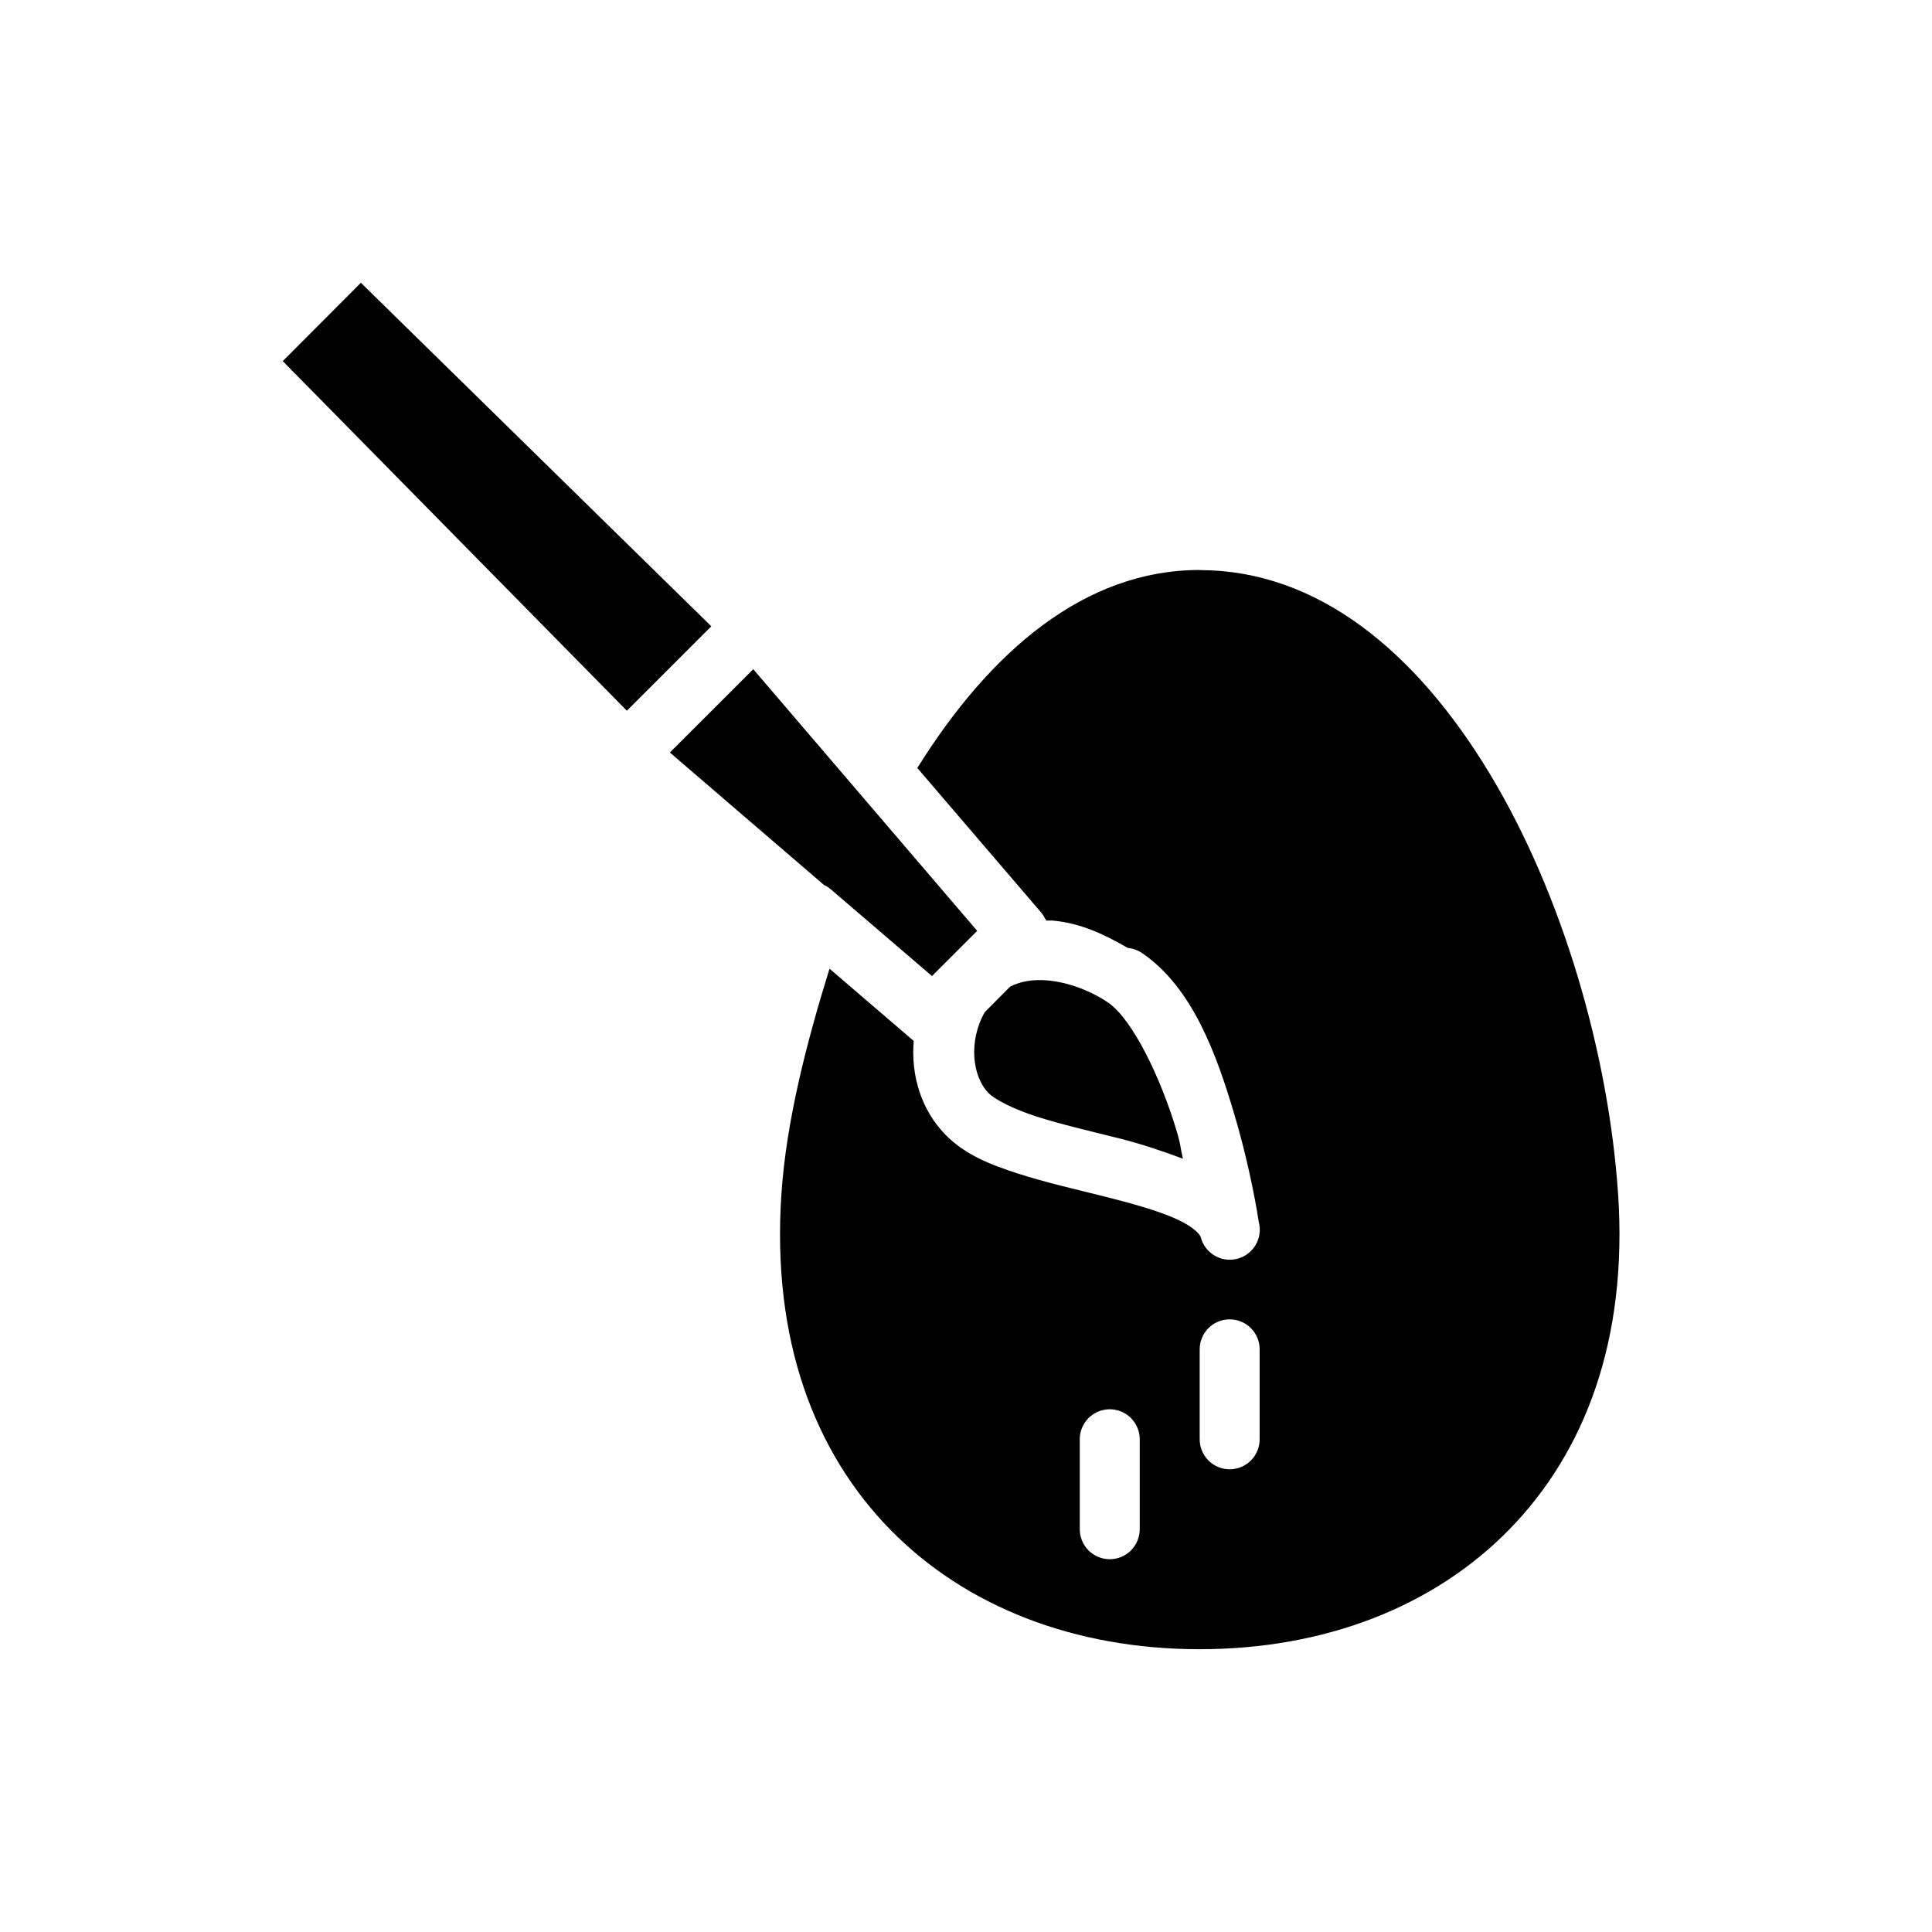
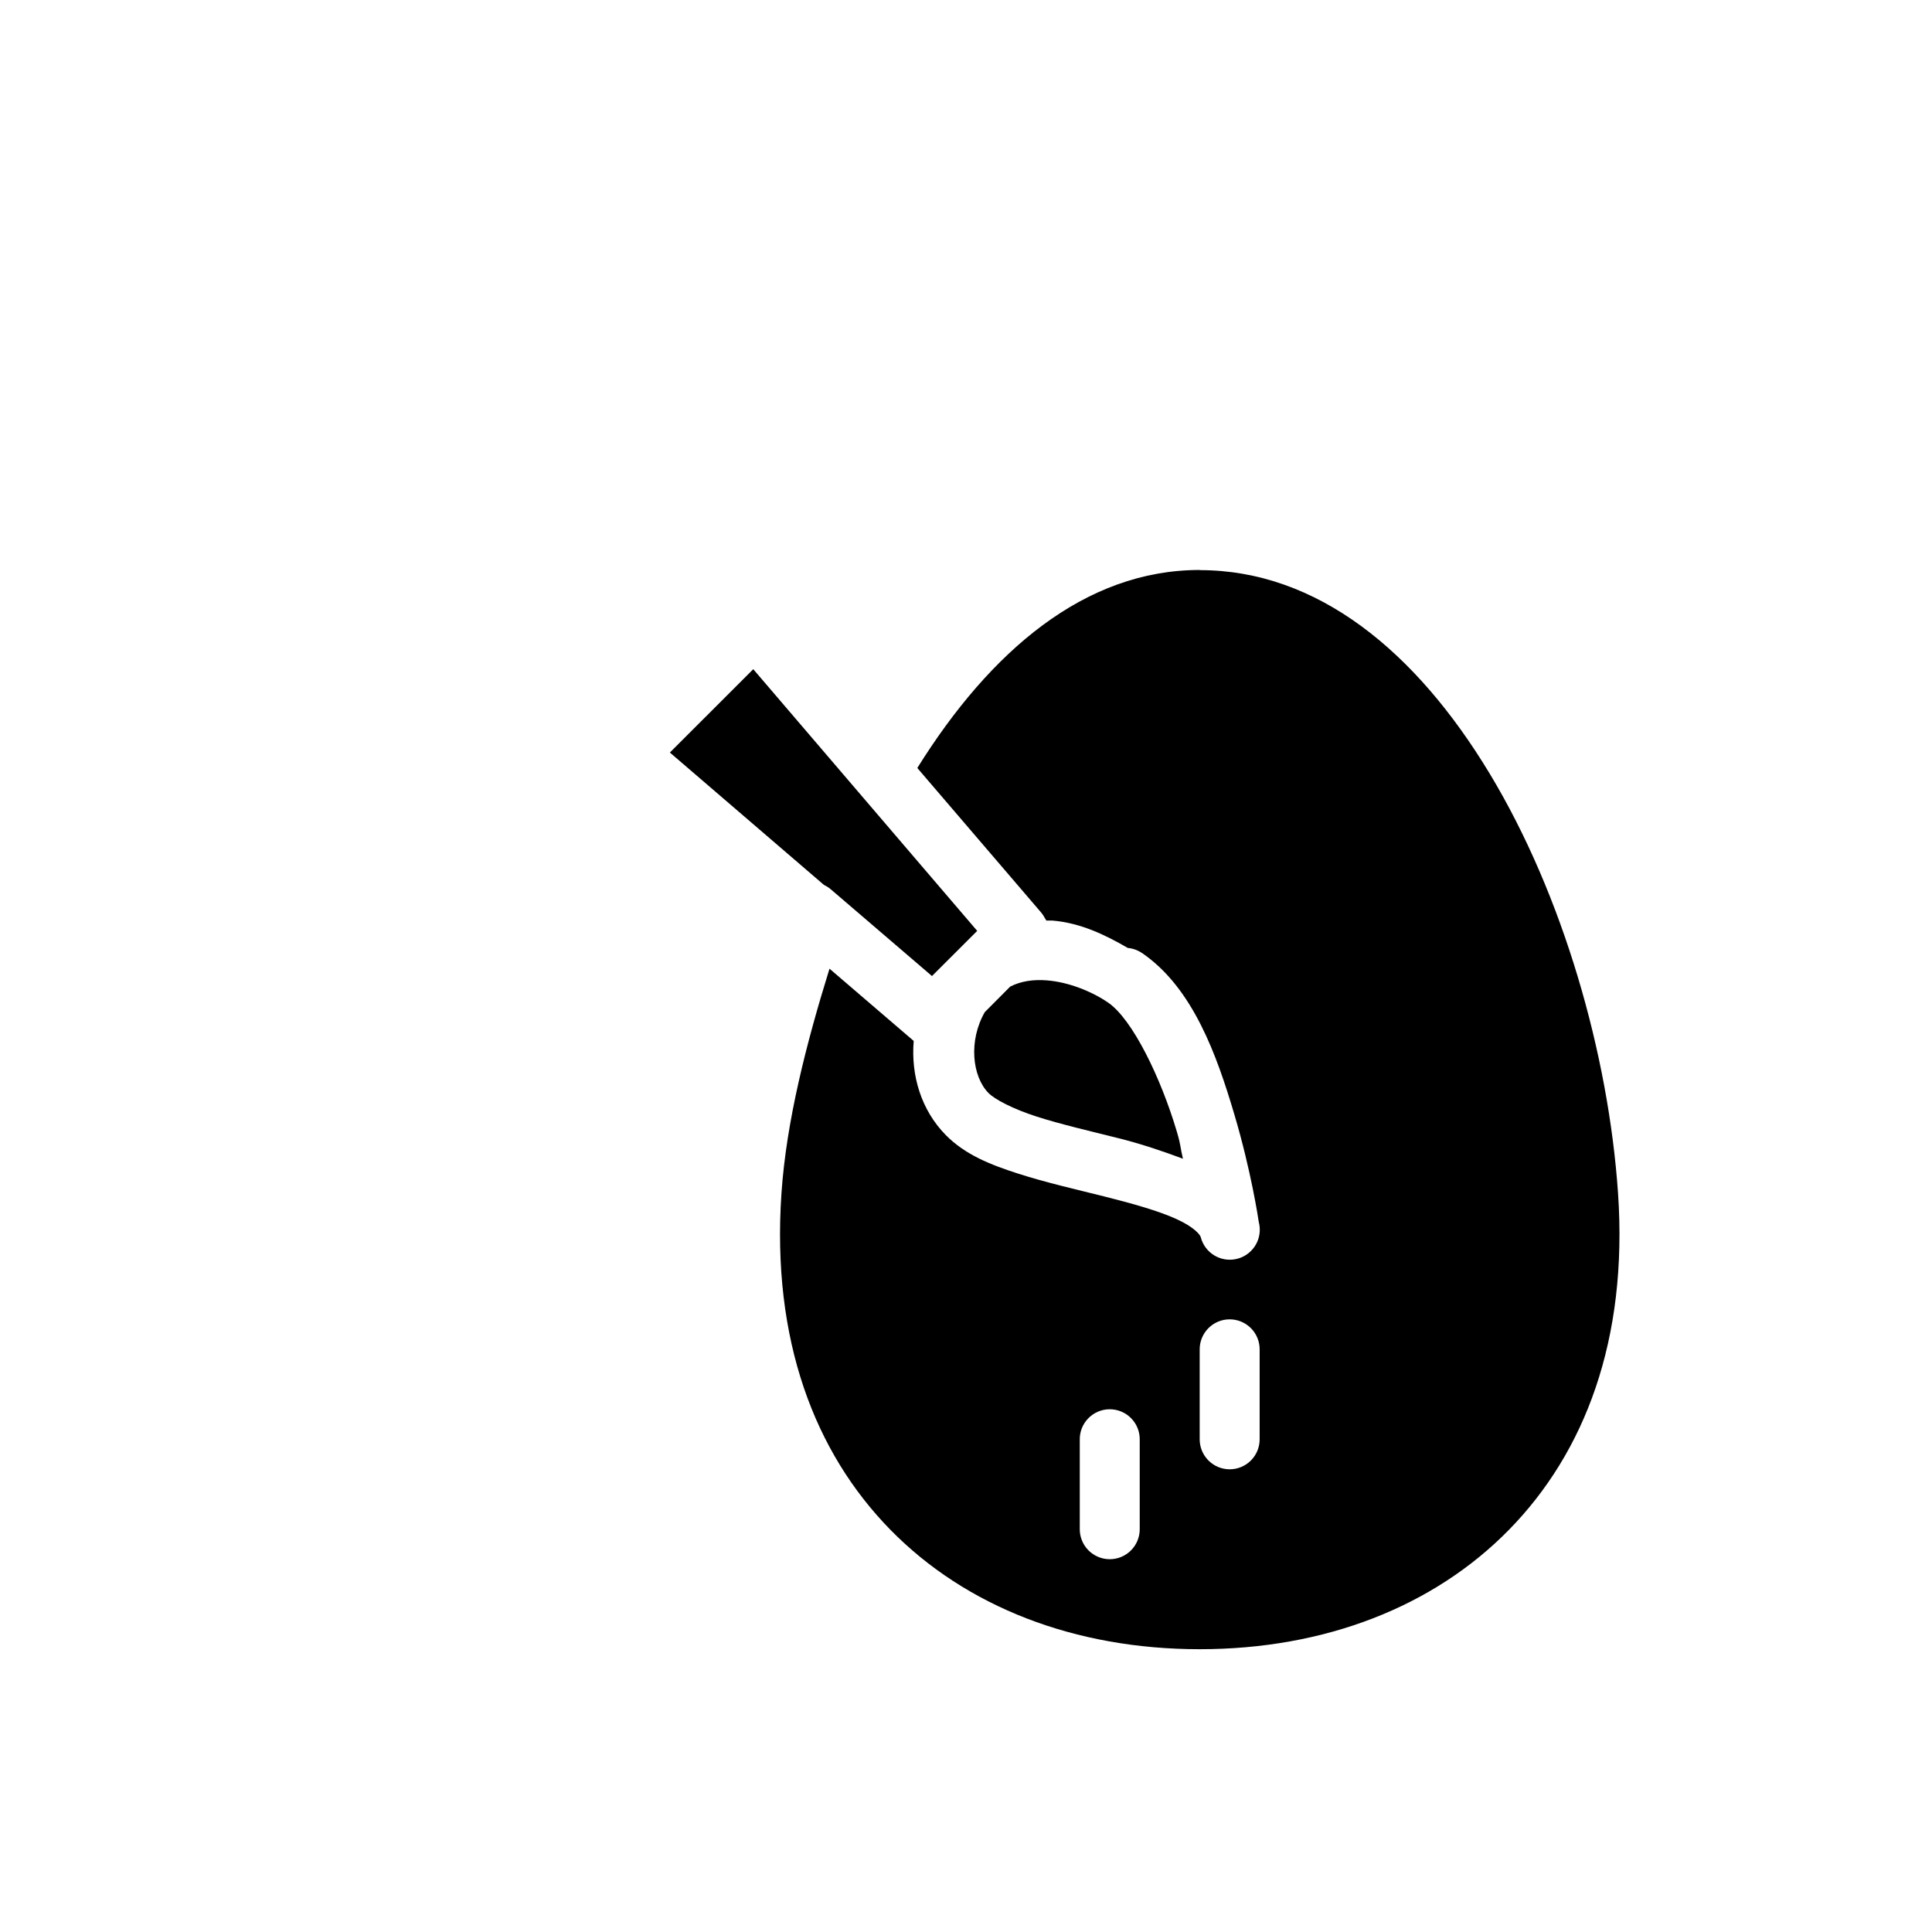
<svg xmlns="http://www.w3.org/2000/svg" fill="#000000" width="800px" height="800px" version="1.1" viewBox="144 144 512 512">
  <g>
-     <path d="m239.64 218.94 92.863 91.039-22.379 22.371-91.188-92.652z" />
    <path d="m461.93 295.05c-30.488 0-55.535 21.539-74.832 52.473l32.805 38.289h0.004c0.402 0.477 0.746 1 1.023 1.559 0.133 0.188 0.258 0.383 0.371 0.582h1.52c7.461 0.598 14.023 3.766 20.051 7.262h0.004c1.355 0.125 2.66 0.594 3.785 1.371h0.031c13.508 9.281 19.805 27.184 24.426 42.758 4.484 15.113 6.344 27.645 6.457 28.422 0.004 0 0.188 0.898 0.188 0.898h-0.004c0.66 4.191-2.094 8.156-6.25 9.012-4.156 0.855-8.25-1.707-9.297-5.816-0.168-0.645-1.719-2.652-6.457-4.809-4.734-2.16-11.695-4.121-19.148-5.988-7.453-1.867-15.422-3.676-22.719-6.019s-14.07-4.988-19.242-10.238c-6.523-6.621-9.266-15.781-8.504-24.949l-22.316-19.145c-6.164 19.871-11.414 40.363-12.727 59.453-2.676 38.977 8.828 68.773 28.832 89.207s48.887 31.684 82 31.684c33.113 0 61.996-11.246 82-31.684 20.004-20.434 31.539-50.23 28.863-89.207-2.523-36.746-14.562-78.961-34.047-111.21-19.488-32.254-45.555-53.867-76.816-53.867zm7.82 198.59c2.152-0.035 4.223 0.805 5.746 2.324 1.52 1.52 2.359 3.594 2.324 5.742v23.613c0.031 2.129-0.793 4.176-2.285 5.691-1.496 1.516-3.531 2.367-5.66 2.367-2.125 0-4.164-0.852-5.656-2.367-1.496-1.516-2.32-3.562-2.289-5.691v-23.613c-0.066-4.387 3.434-8 7.82-8.066zm-31.781 23.832v-0.004c2.152-0.031 4.223 0.809 5.742 2.328 1.523 1.52 2.363 3.594 2.328 5.742v23.613c0.031 2.125-0.793 4.176-2.289 5.688-1.492 1.516-3.531 2.367-5.656 2.367-2.129 0-4.164-0.852-5.66-2.367-1.492-1.512-2.316-3.562-2.285-5.688v-23.613c-0.035-2.106 0.77-4.141 2.238-5.652 1.469-1.516 3.477-2.383 5.582-2.418z" />
    <path d="m343.62 321.34 59.344 69.348-6.113 6.113-5.867 5.863-26.785-22.961h-0.004c-0.551-0.477-1.168-0.871-1.828-1.18l-40.844-35.094z" />
    <path d="m421.55 403.82c5.523 0.441 11.711 2.852 16.141 5.894 6.418 4.41 13.934 19.855 18.188 34.195 1.125 3.793 0.812 3.805 1.613 7.168-5.449-2.039-11.062-3.934-17.039-5.43-7.672-1.922-15.402-3.711-21.727-5.742s-11.105-4.559-12.758-6.238c-4.359-4.426-5.328-13.887-0.992-21.441l6.734-6.766c2.812-1.434 6.062-1.949 9.84-1.645z" />
  </g>
</svg>